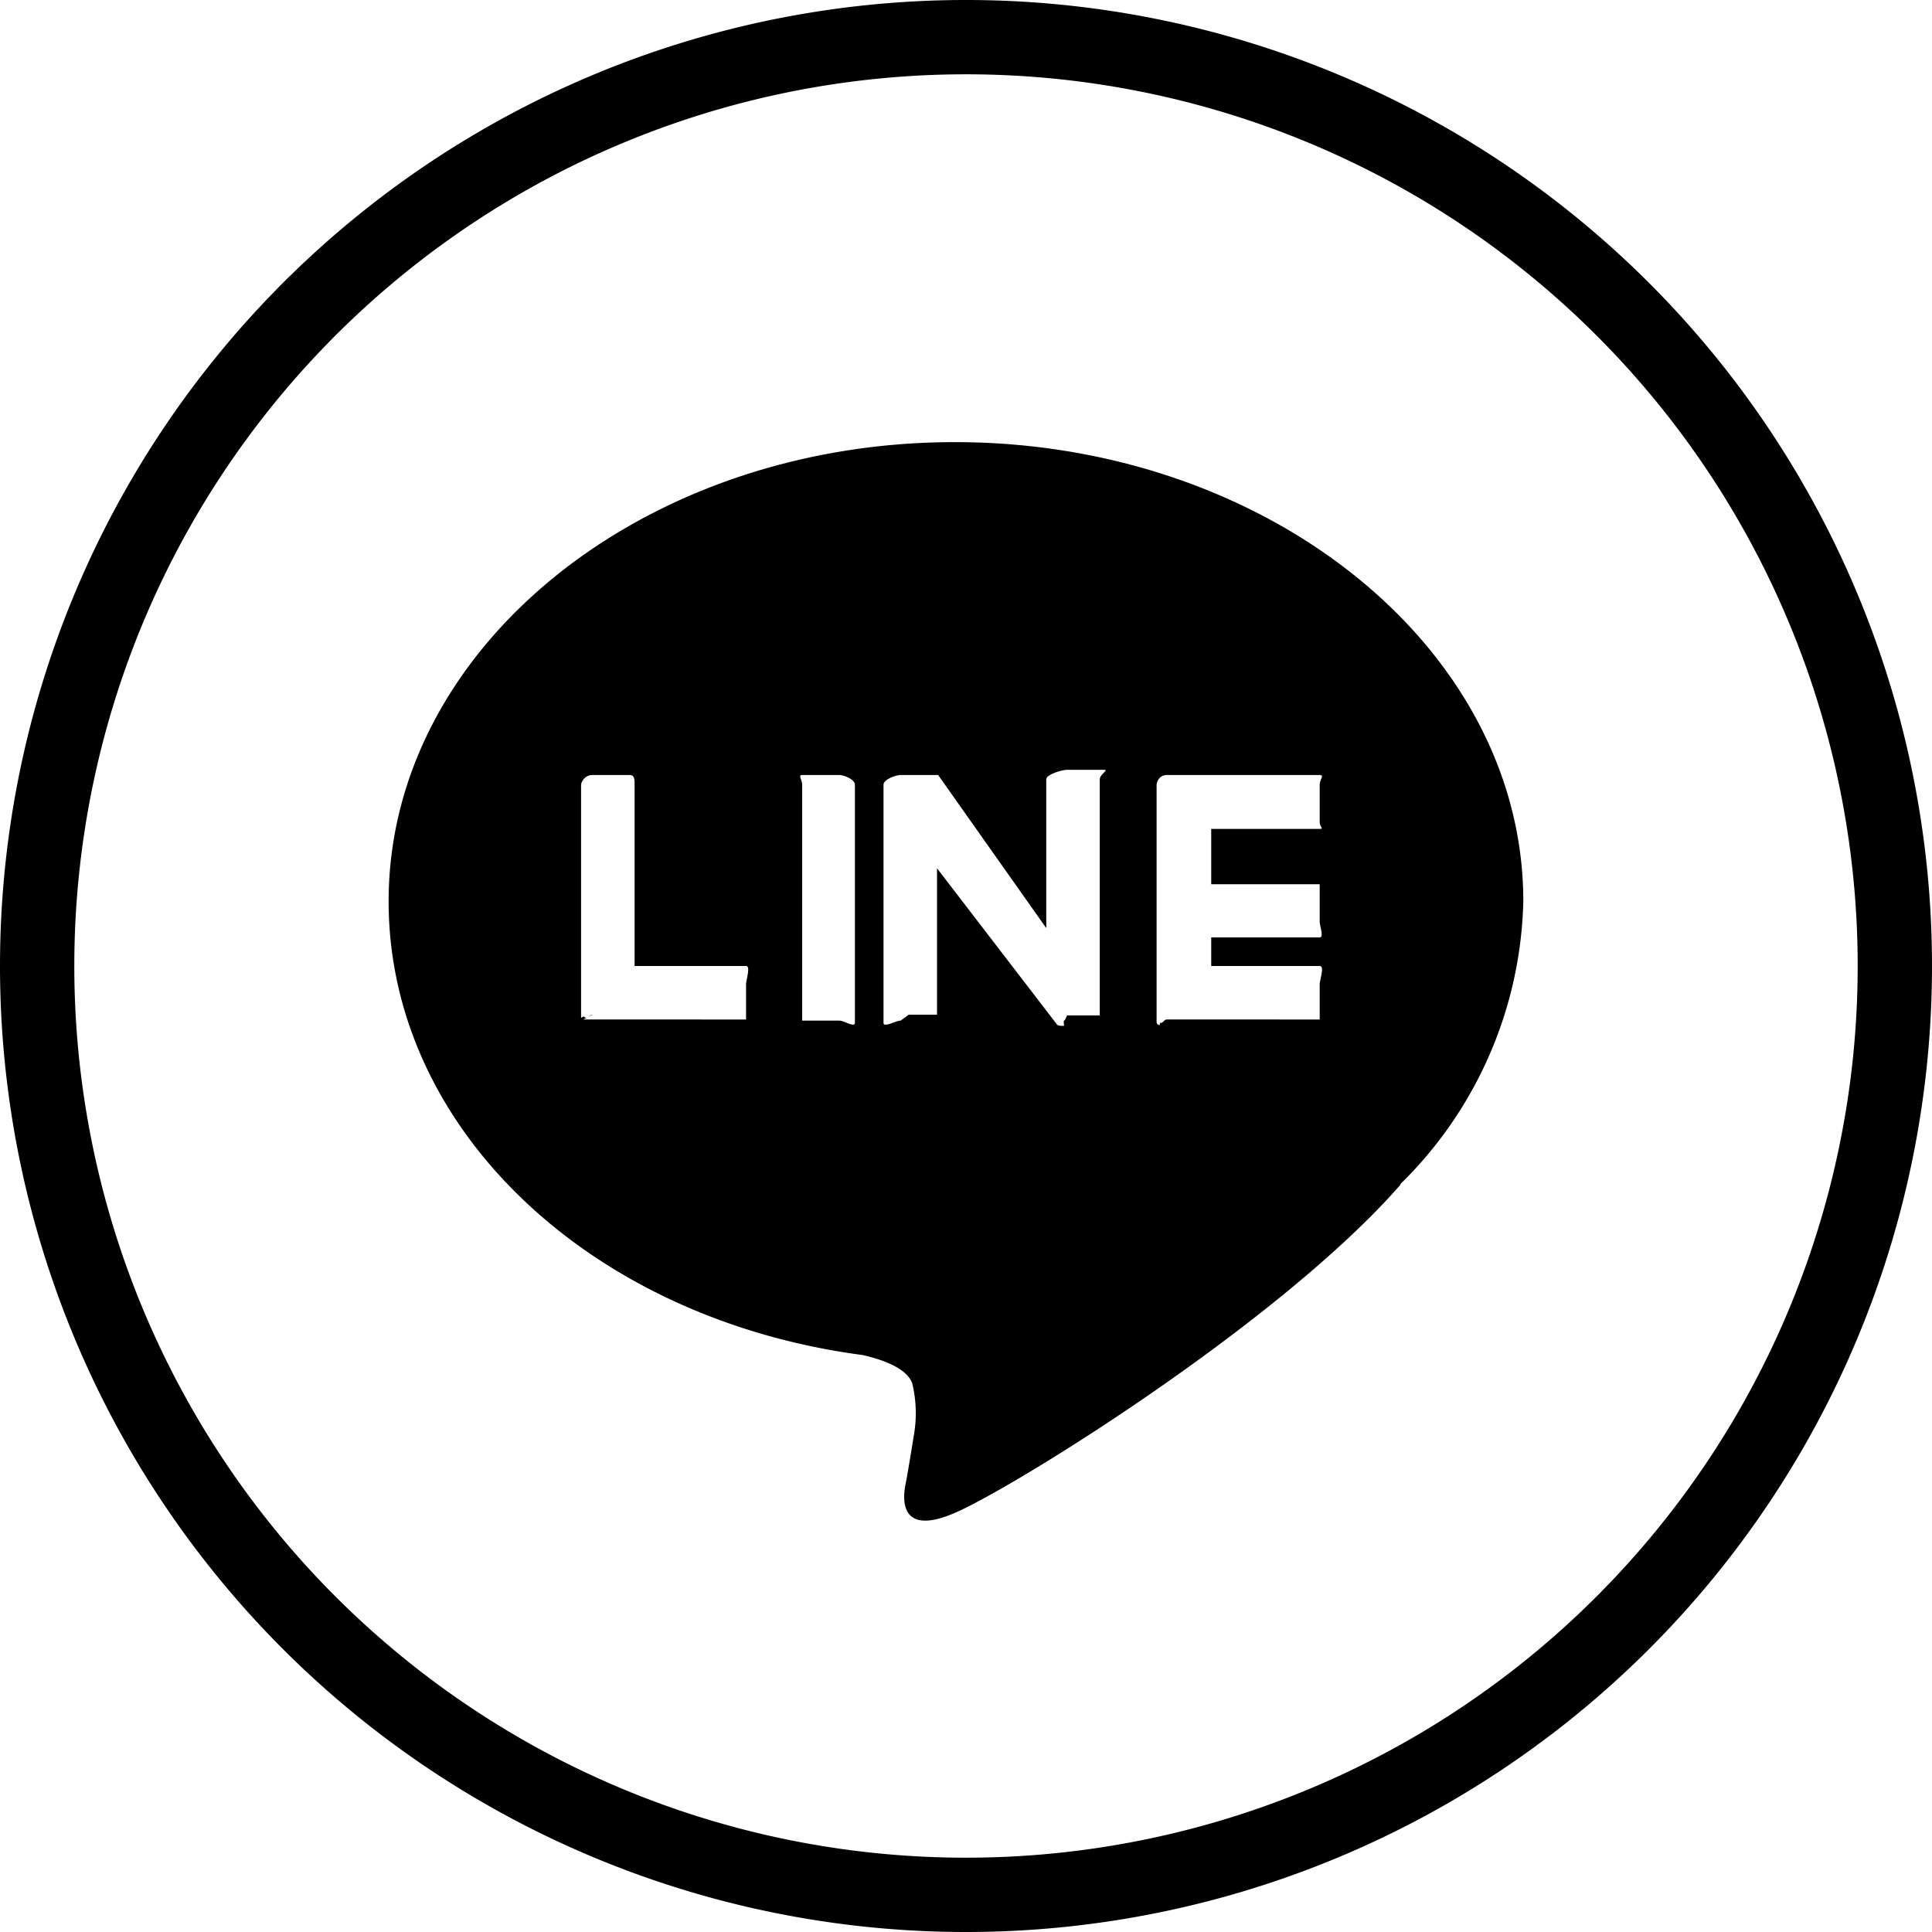
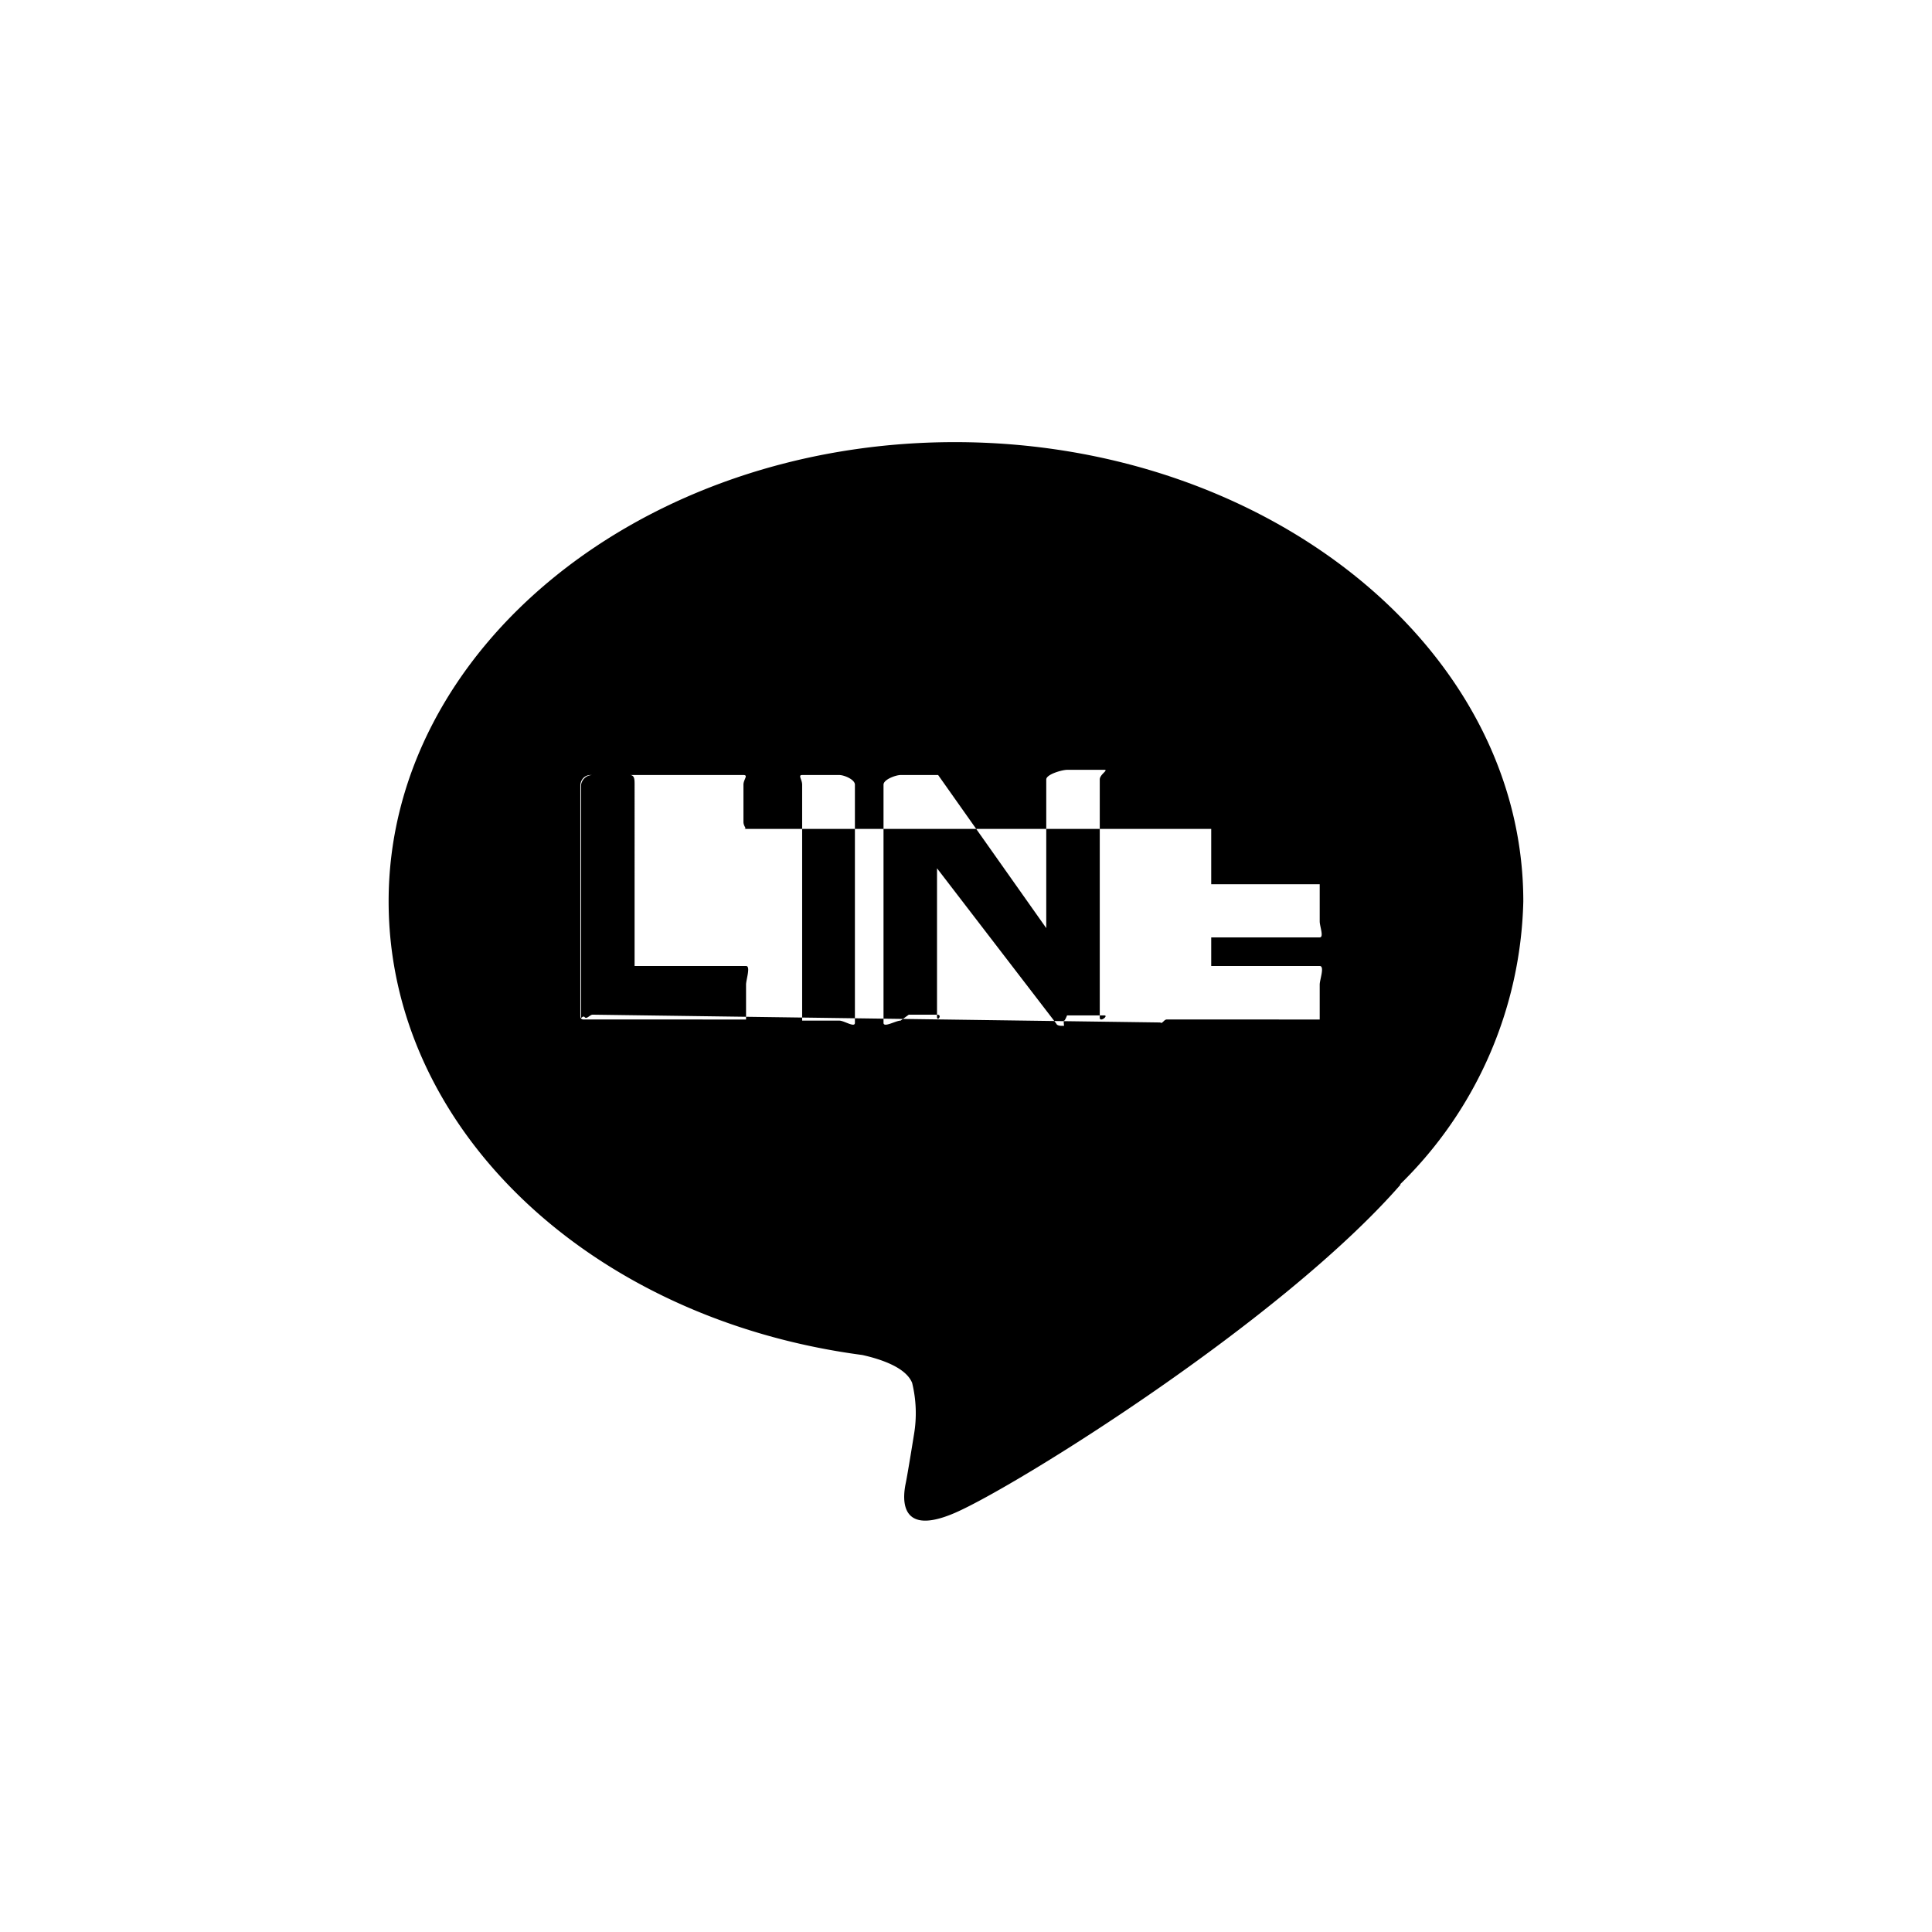
<svg xmlns="http://www.w3.org/2000/svg" viewBox="0 0 52 52">
  <defs>
    <style>.cls-1{fill:none;stroke:#000;stroke-miterlimit:10;stroke-width:2px;}</style>
  </defs>
  <g id="レイヤー_2" data-name="レイヤー 2">
    <g id="写真">
-       <path class="cls-1" d="M26,51A25,25,0,1,0,1,26,25,25,0,0,0,26,51" />
-       <path d="M37.68,31.88A11,11,0,0,0,41,24.26C41,17.45,34.11,11.9,25.7,11.9S10.46,17.45,10.46,24.26c0,6.12,5.42,11.24,12.75,12.21.49.11,1.17.33,1.34.75a3.43,3.43,0,0,1,.05,1.39s-.17,1.06-.22,1.3-.3,1.51,1.32.81,8.78-5.15,12-8.84h0M21.59,27.47c-.13,0,0,.2,0,.06V21.12c0-.14-.12-.26,0-.26h1c.13,0,.42.12.42.26v6.41c0,.14-.29-.06-.42-.06H21.58m2.66,0c-.13,0-.46.2-.46.06V21.12c0-.14.33-.26.46-.26h1l0,0,.07,0s0,0,0,0,0,0,0,0,0,0,0,0-.07,0-.06,0l2.91,4.12v-4c0-.14.43-.26.56-.26h1c.13,0-.12.12-.12.26v6.41c0,.14.25-.06.12-.06h-1s-.06.15-.08.14,0,.15,0,.14l-.08,0s-.11,0-.13-.06l-3.21-4.18v4c0,.14.16-.06,0-.06h-.76m-8.51,0c-.07,0-.16.13-.21.07s-.1.05-.1,0V21.12a.31.31,0,0,1,.31-.26h1c.13,0,.13.12.13.26V26h3c.13,0,0,.37,0,.5v1c0,.14.16-.06,0-.06H15.7m15.51.15s-.08,0-.08-.09V21.12a.31.31,0,0,1,.09-.19.27.27,0,0,1,.18-.07h4.12c.14,0,0,.12,0,.26v1c0,.14.12.19,0,.19H32.6V23.8h2.92c.14,0,0-.13,0,0v1c0,.13.12.43,0,.43H32.6V26h2.92c.14,0,0,.37,0,.5v1c0,.14.12-.06,0-.06H31.4c-.07,0-.12.13-.17.08Z" />
+       <path d="M37.68,31.88A11,11,0,0,0,41,24.26C41,17.45,34.11,11.9,25.7,11.9S10.46,17.45,10.46,24.26c0,6.12,5.42,11.24,12.75,12.21.49.11,1.17.33,1.34.75a3.43,3.43,0,0,1,.05,1.39s-.17,1.06-.22,1.3-.3,1.51,1.32.81,8.78-5.15,12-8.84h0M21.59,27.47c-.13,0,0,.2,0,.06V21.12c0-.14-.12-.26,0-.26h1c.13,0,.42.12.42.26v6.41c0,.14-.29-.06-.42-.06H21.58m2.66,0c-.13,0-.46.2-.46.06V21.12c0-.14.33-.26.46-.26h1l0,0,.07,0s0,0,0,0,0,0,0,0,0,0,0,0-.07,0-.06,0l2.91,4.12v-4c0-.14.43-.26.56-.26h1c.13,0-.12.12-.12.26v6.41c0,.14.25-.06.12-.06h-1s-.06.15-.08.14,0,.15,0,.14l-.08,0s-.11,0-.13-.06l-3.21-4.18v4c0,.14.16-.06,0-.06h-.76m-8.51,0c-.07,0-.16.13-.21.07s-.1.05-.1,0V21.12a.31.31,0,0,1,.31-.26h1c.13,0,.13.12.13.26V26h3c.13,0,0,.37,0,.5v1c0,.14.16-.06,0-.06H15.7s-.08,0-.08-.09V21.12a.31.31,0,0,1,.09-.19.27.27,0,0,1,.18-.07h4.12c.14,0,0,.12,0,.26v1c0,.14.12.19,0,.19H32.6V23.8h2.92c.14,0,0-.13,0,0v1c0,.13.12.43,0,.43H32.6V26h2.92c.14,0,0,.37,0,.5v1c0,.14.12-.06,0-.06H31.4c-.07,0-.12.13-.17.08Z" />
    </g>
  </g>
</svg>